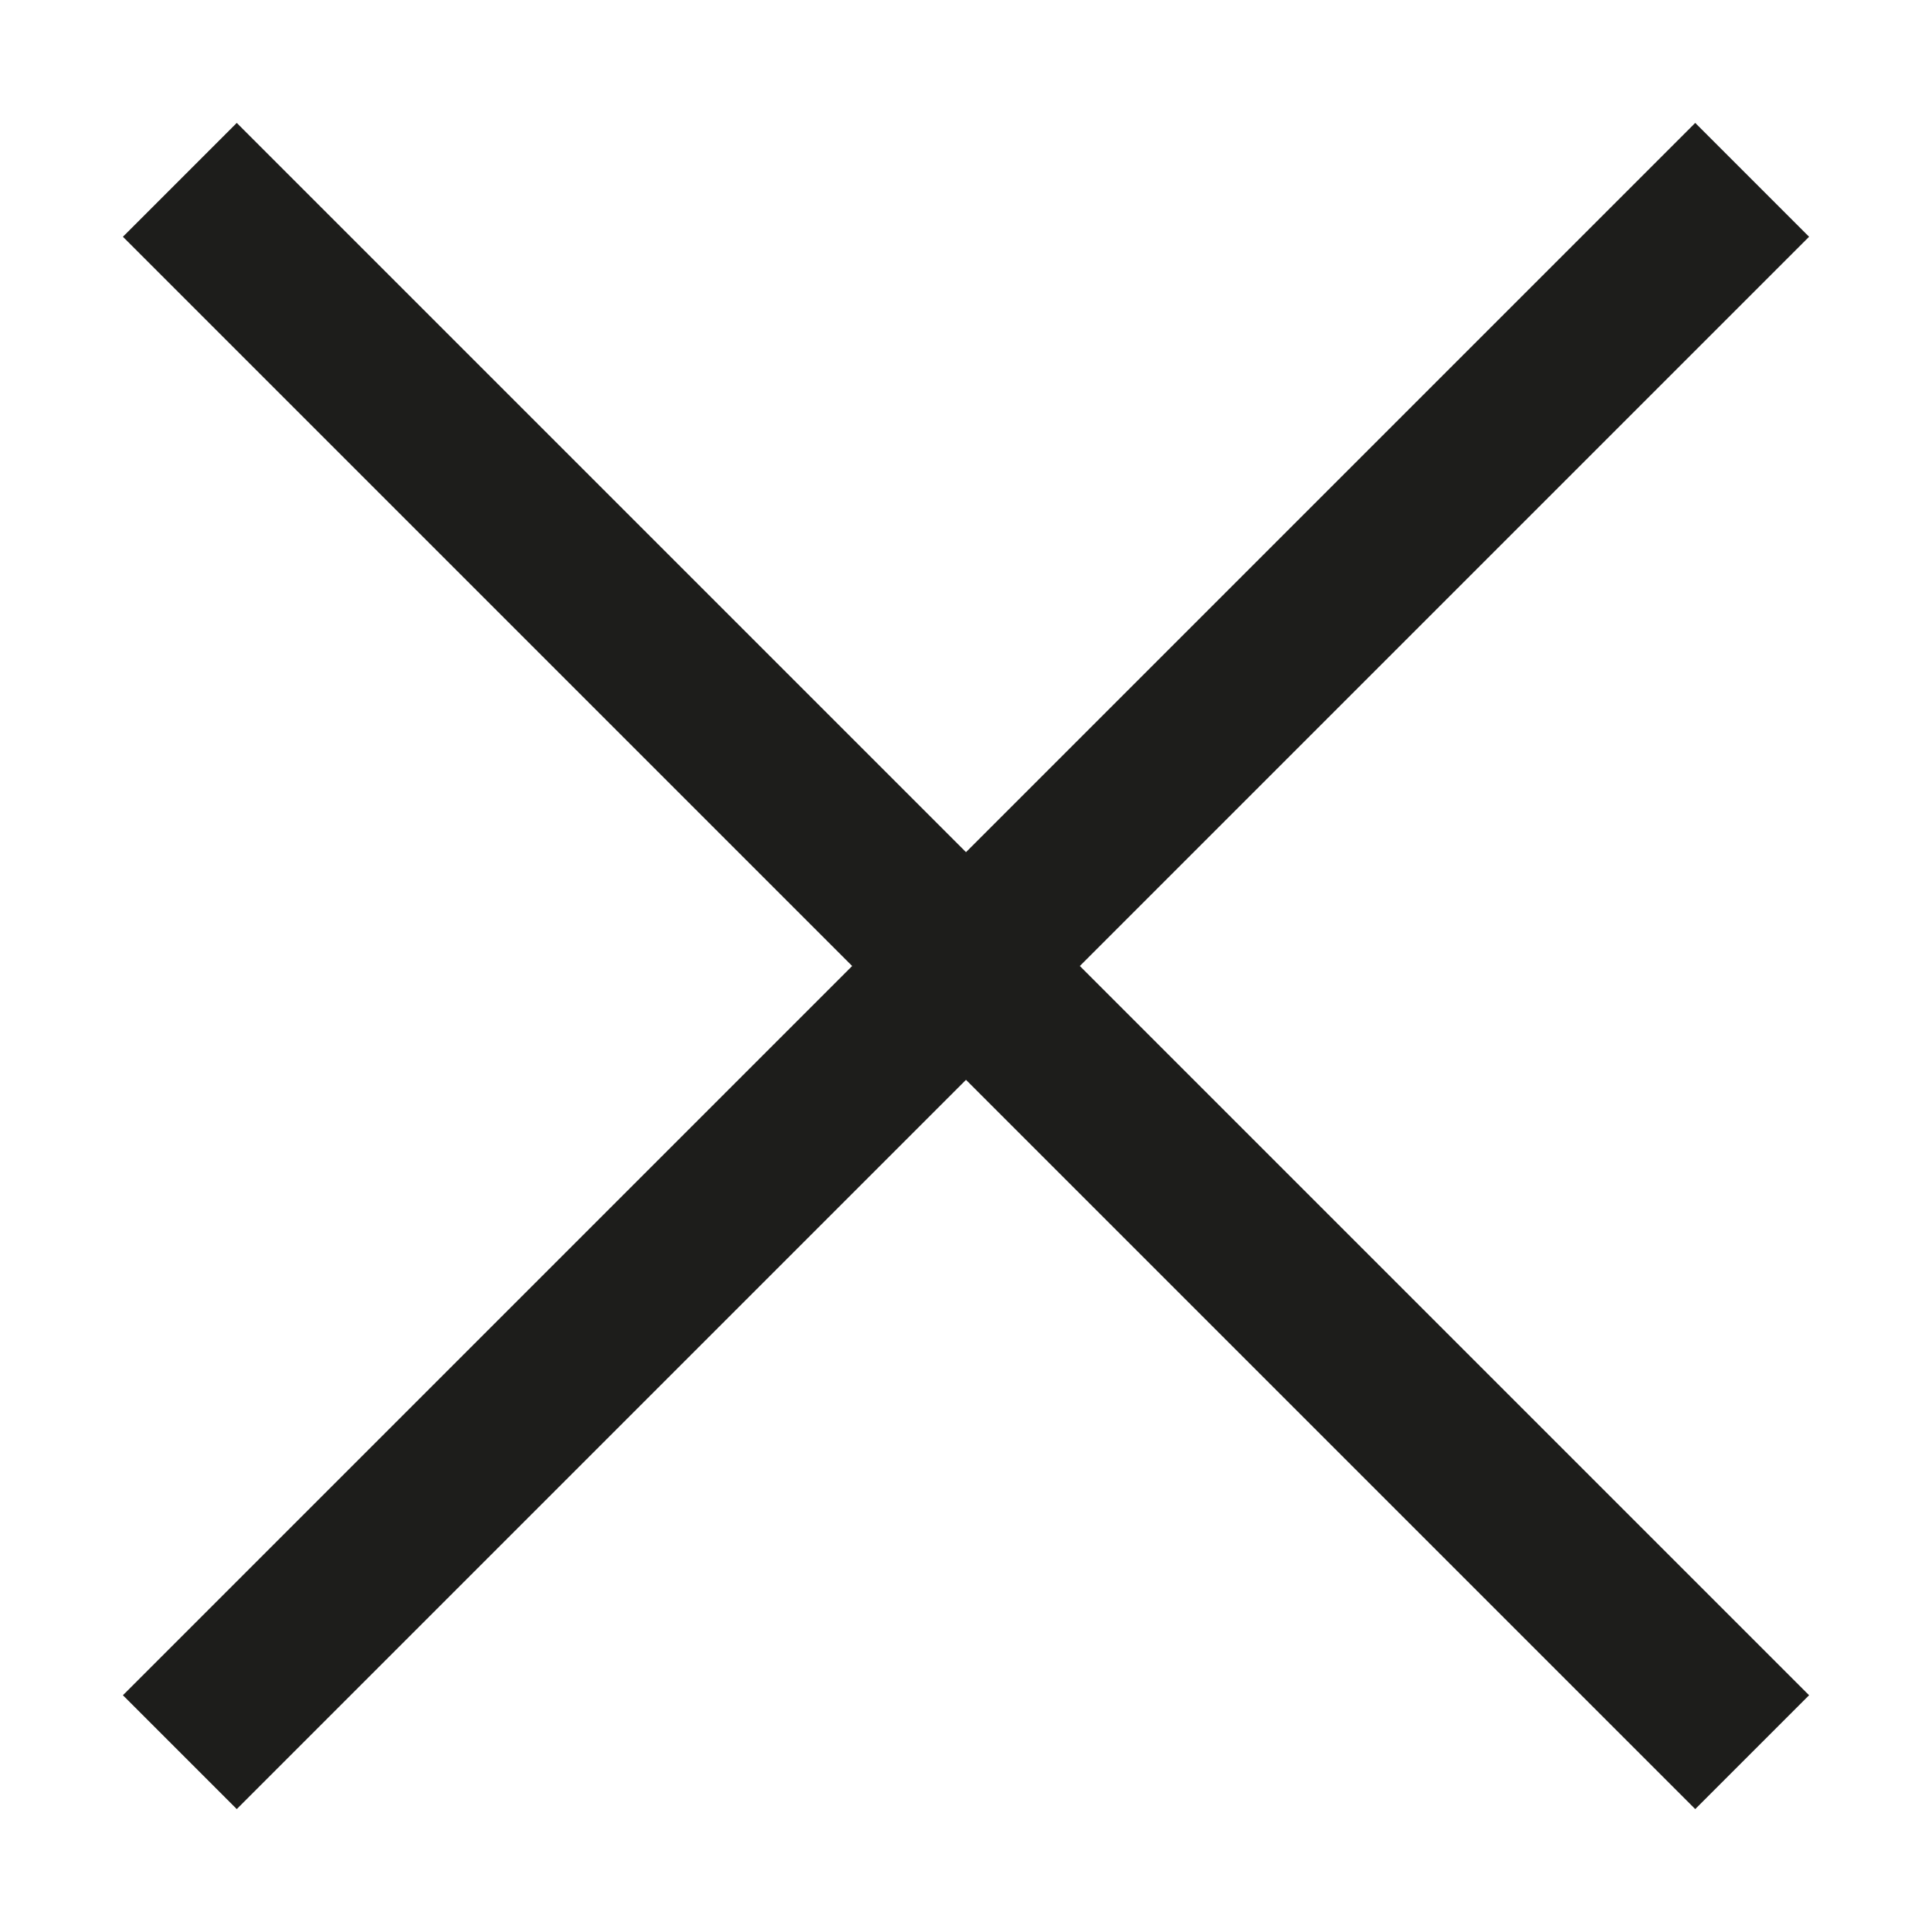
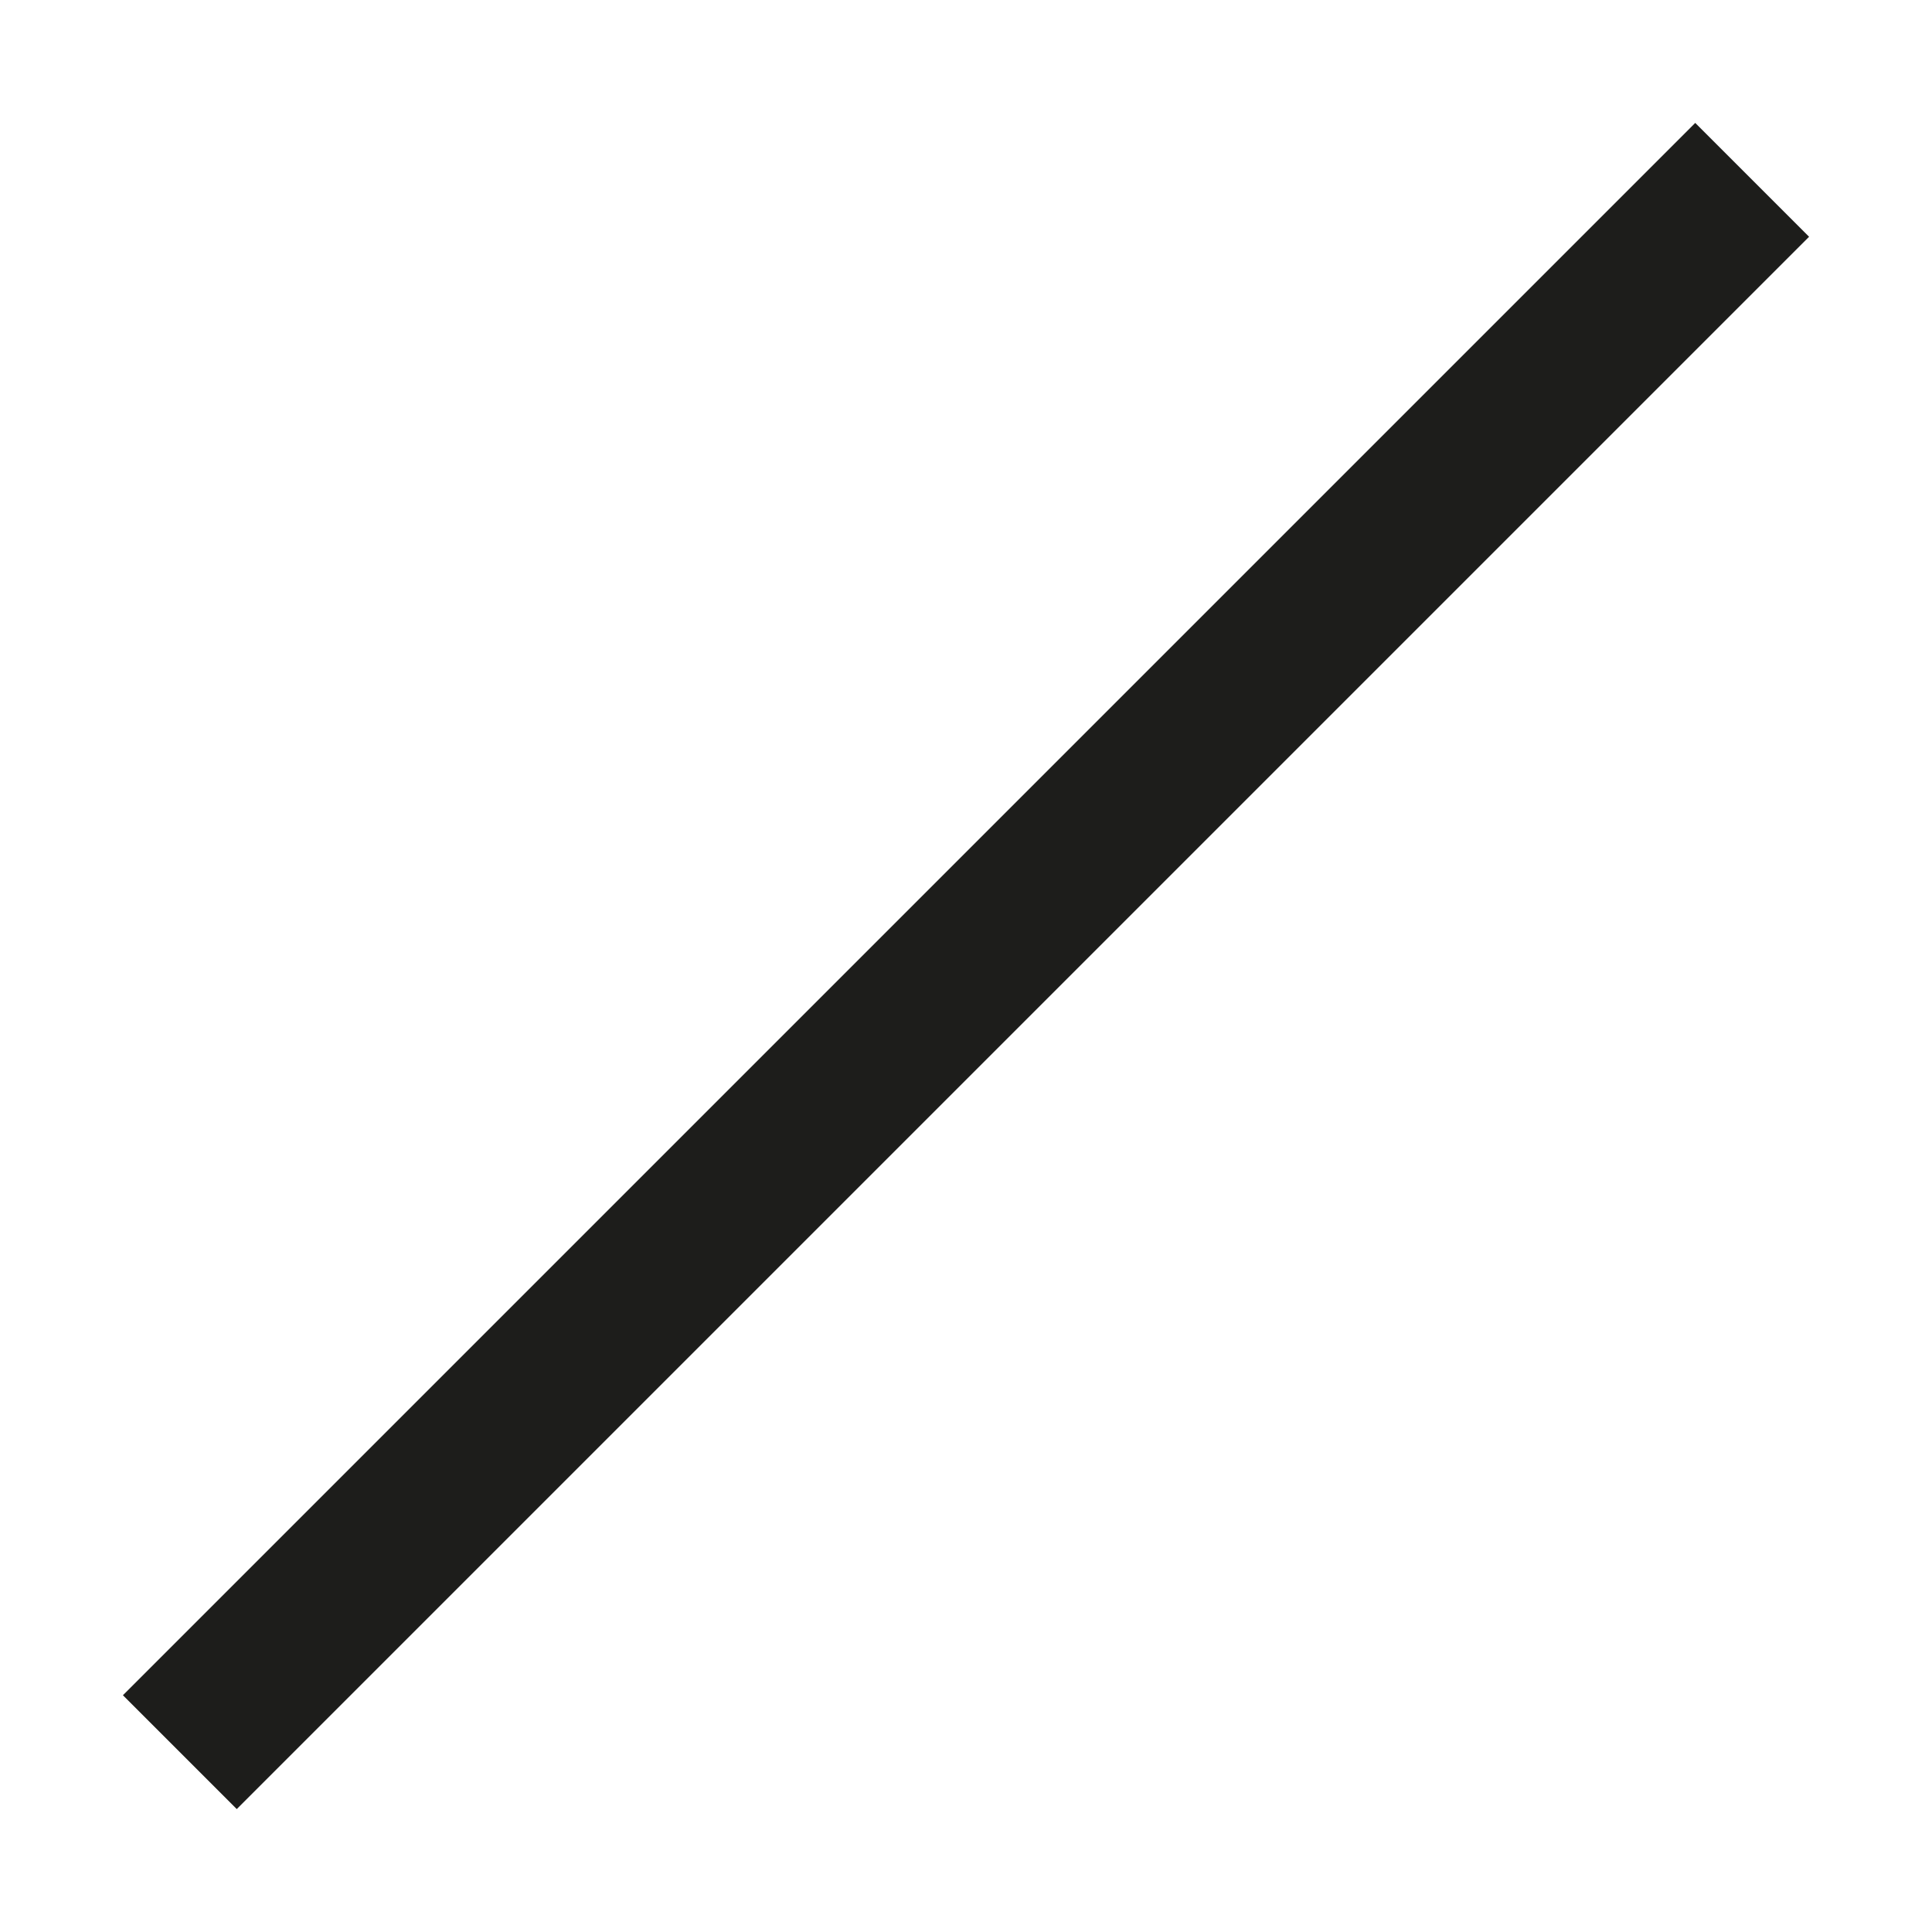
<svg xmlns="http://www.w3.org/2000/svg" id="Warstwa_1" data-name="Warstwa 1" viewBox="0 0 24 24">
  <defs>
    <style>.cls-1{fill:none;stroke:#1d1d1b;stroke-miterlimit:10;stroke-width:2px;}</style>
  </defs>
  <title>close</title>
  <line class="cls-1" x1="2.234" y1="21.766" x2="21.766" y2="2.234" />
-   <line class="cls-1" x1="2.234" y1="2.234" x2="21.766" y2="21.766" />
</svg>